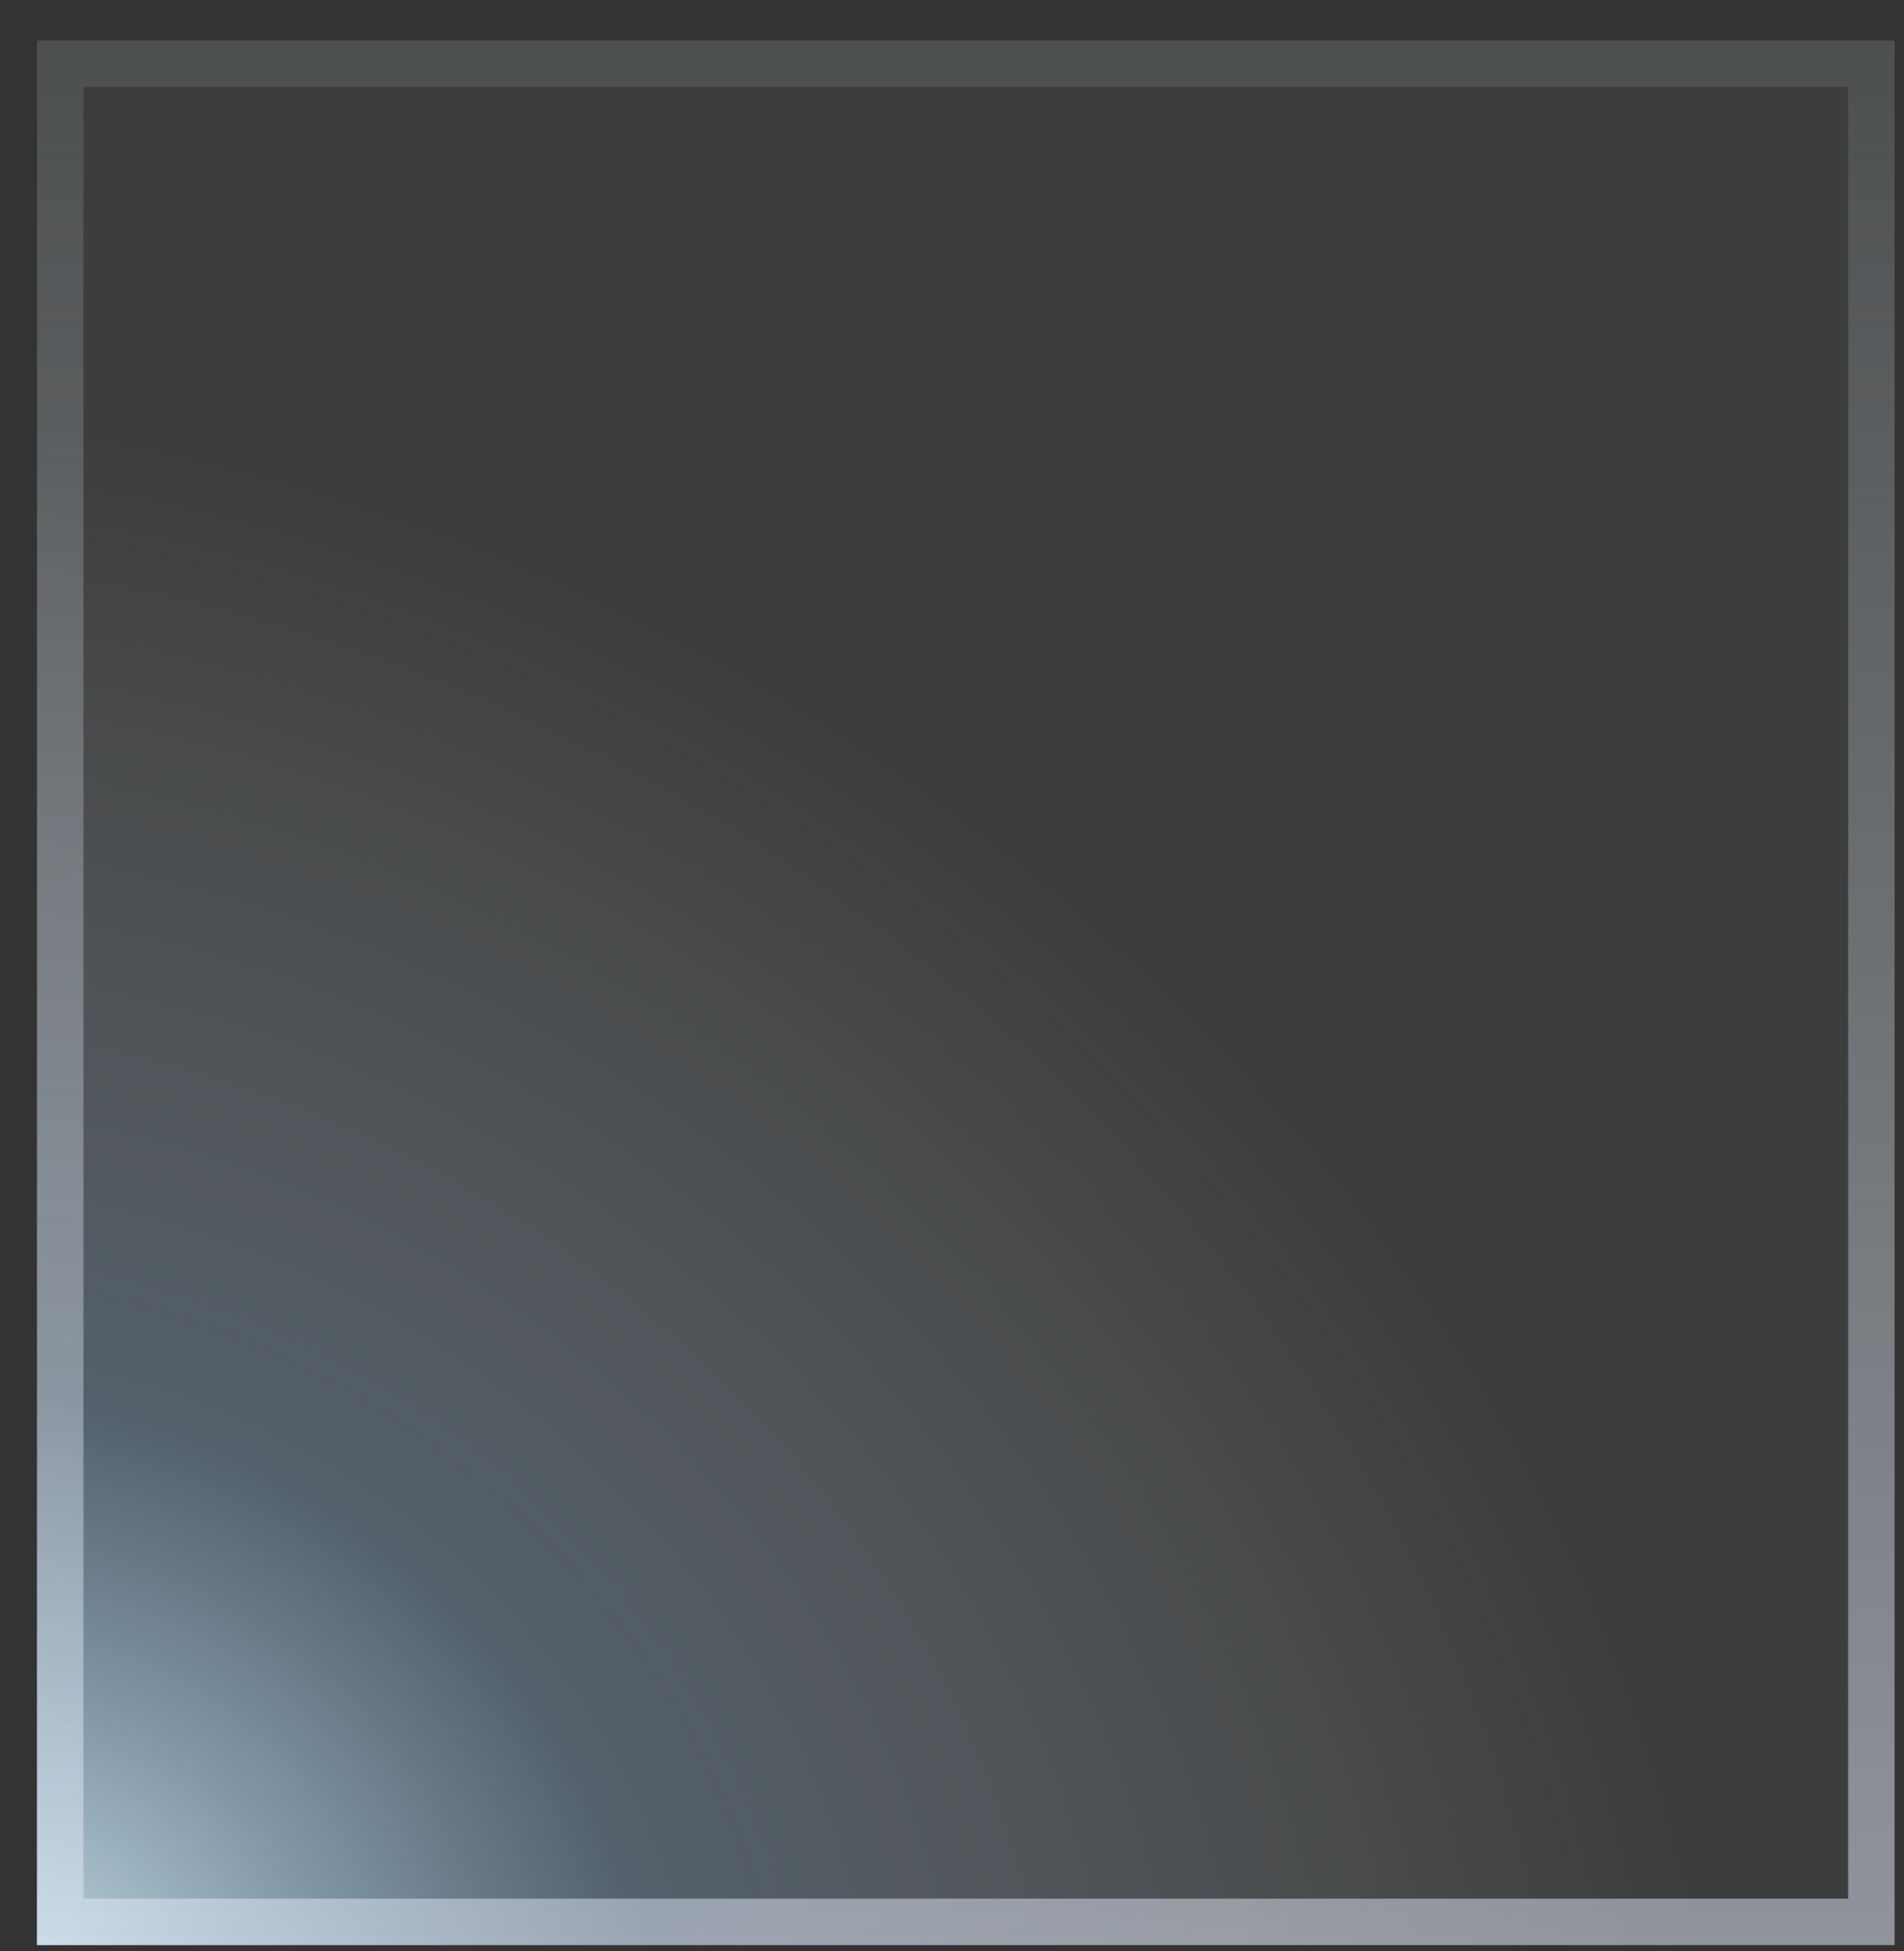
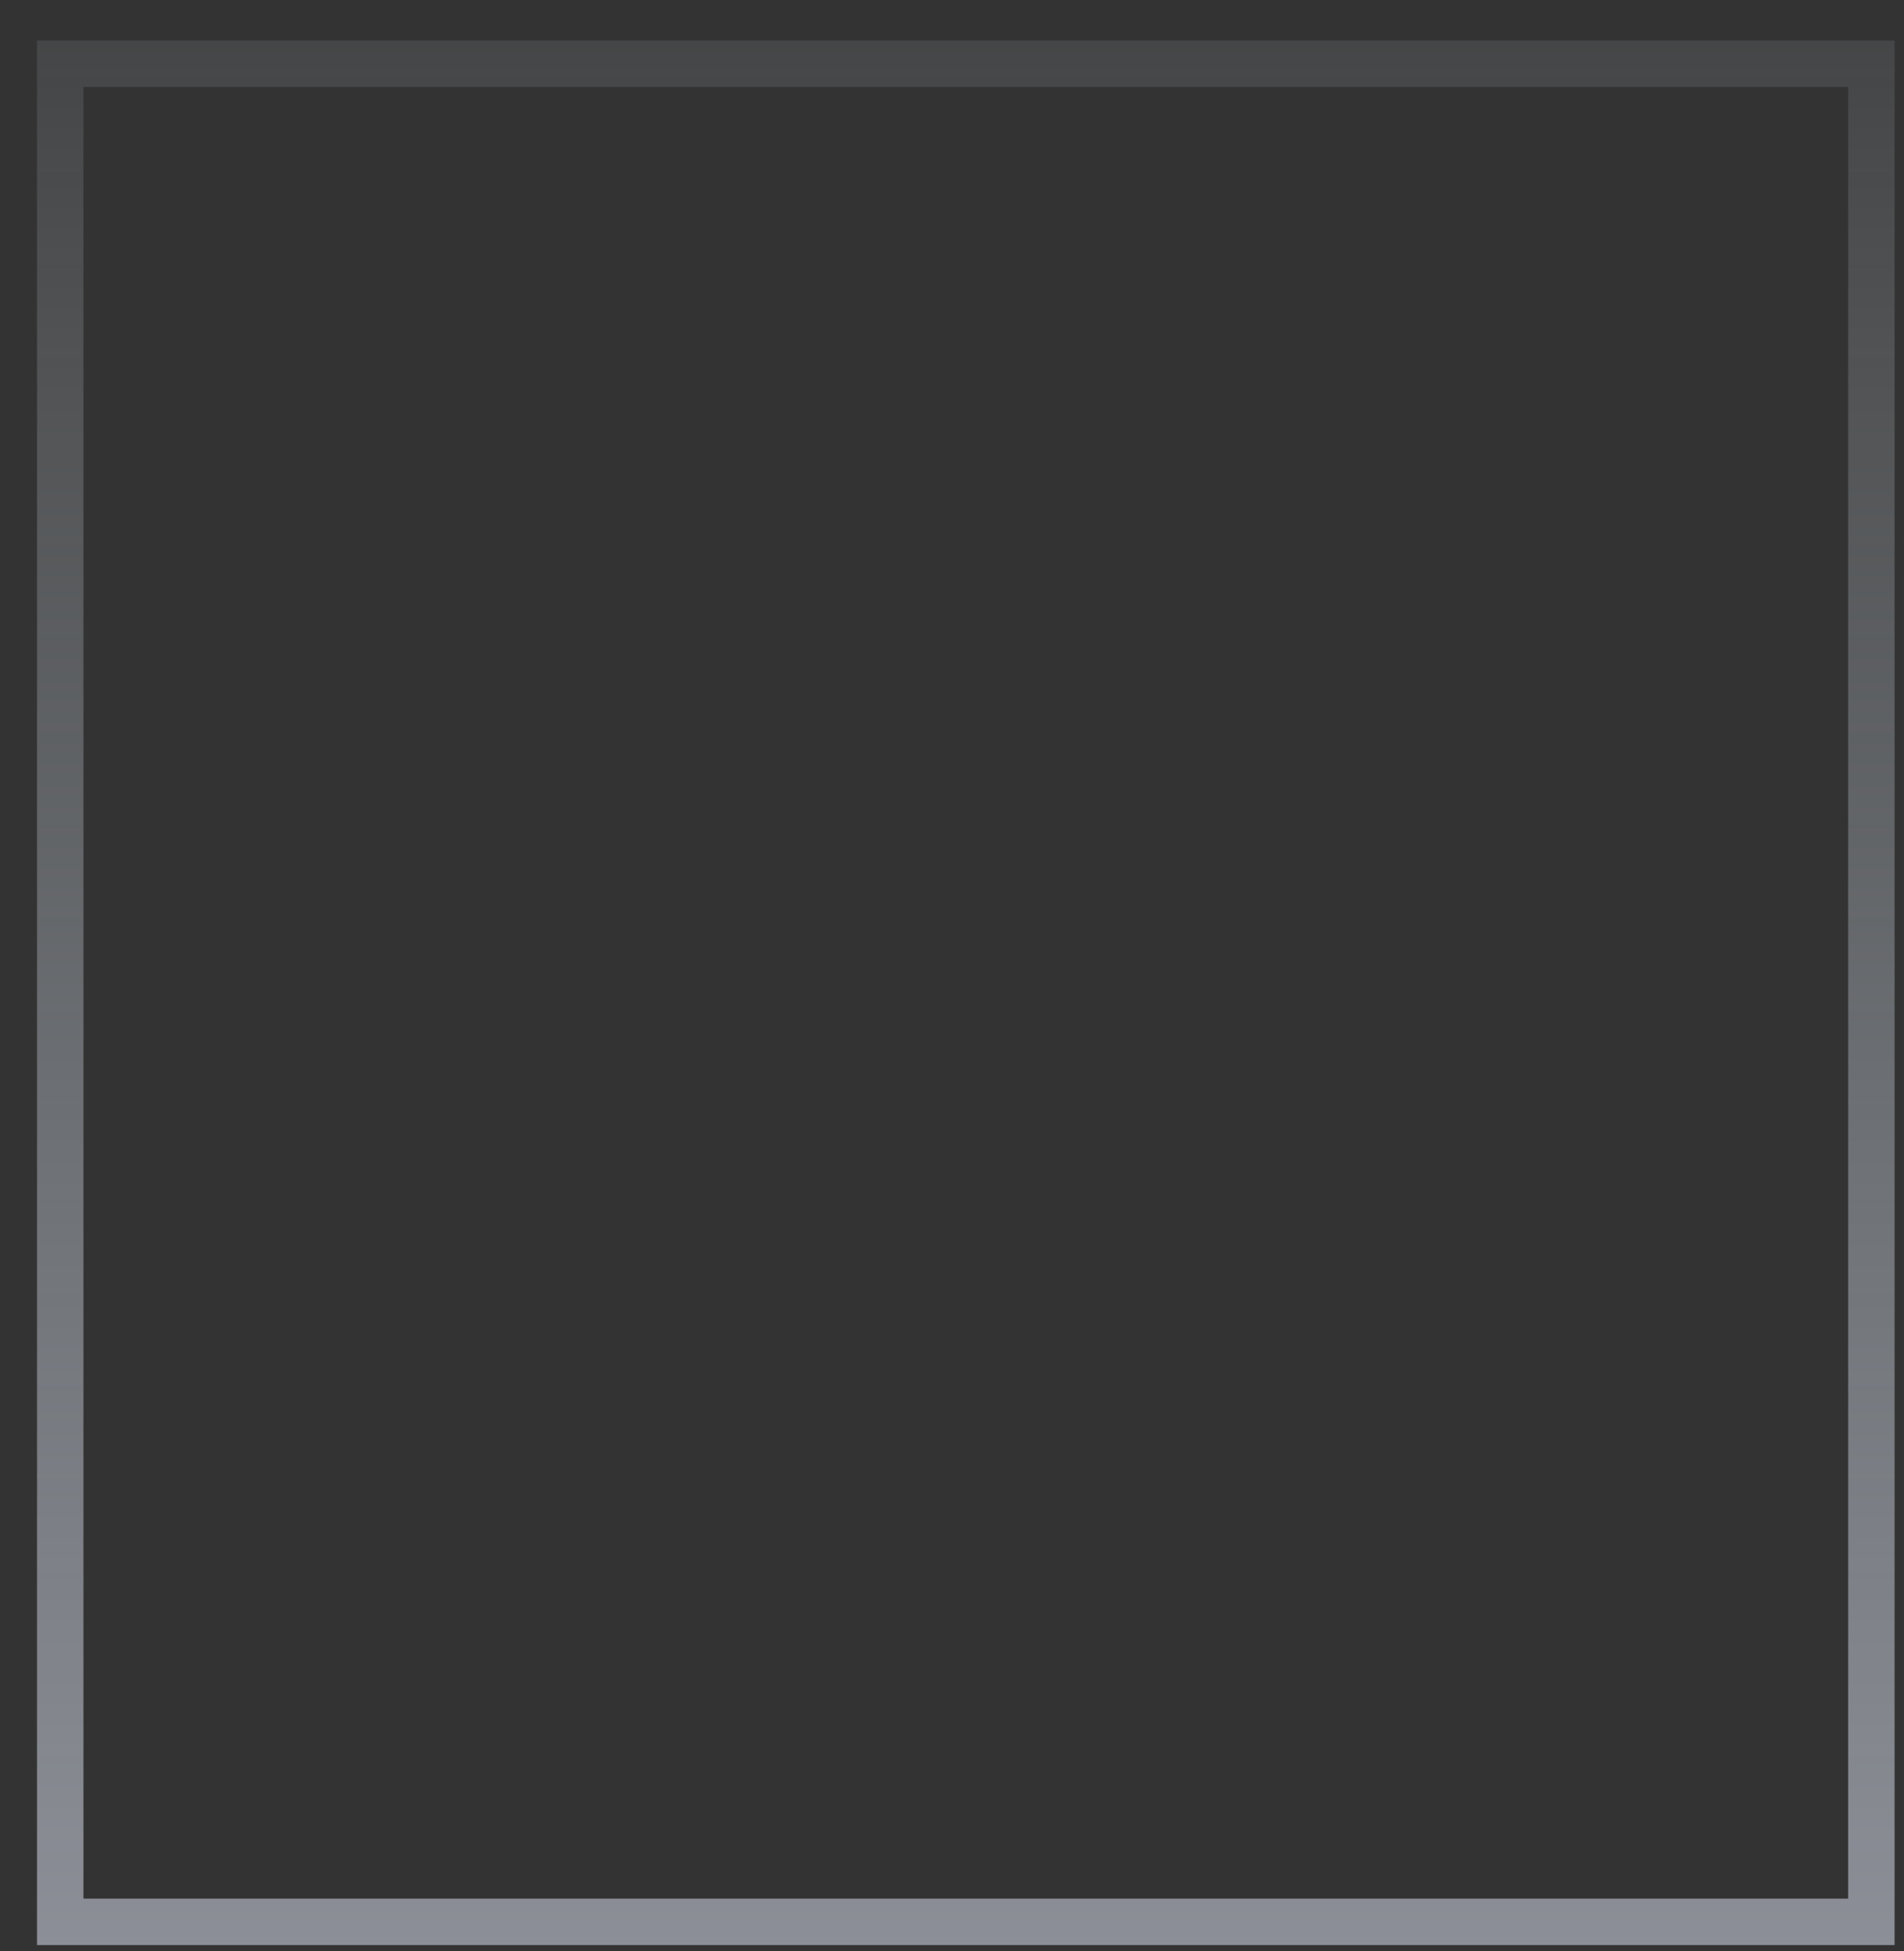
<svg xmlns="http://www.w3.org/2000/svg" width="41" height="42" viewBox="0 0 41 42" fill="none">
  <rect x="0" y="0" width="41" height="42" fill="#333333" stroke="none" />
-   <rect x="0.797" y="0.873" width="40" height="41" fill="#E4F1FA" fill-opacity="0.05" />
-   <rect x="0.797" y="0.873" width="40" height="41" fill="url(#paint0_radial_36_34719)" fill-opacity="0.8" />
  <rect x="1.297" y="1.373" width="39" height="40" stroke="url(#paint1_linear_36_34719)" stroke-opacity="0.5" />
  <defs>
    <radialGradient id="paint0_radial_36_34719" cx="0" cy="0" r="1" gradientUnits="userSpaceOnUse" gradientTransform="translate(0.797 41.873) rotate(-57.556) scale(31.433 37.66)">
      <stop stop-color="#D6F3FF" />
      <stop offset="0.369" stop-color="#A0D2FF" stop-opacity="0.29" />
      <stop offset="1" stop-color="white" stop-opacity="0" />
      <stop offset="1" stop-color="#354358" stop-opacity="0" />
    </radialGradient>
    <linearGradient id="paint1_linear_36_34719" x1="20.797" y1="0.873" x2="20.797" y2="41.873" gradientUnits="userSpaceOnUse">
      <stop stop-color="#E4F1FA" stop-opacity="0.2" />
      <stop offset="1" stop-color="#E4EAFA" />
    </linearGradient>
  </defs>
</svg>